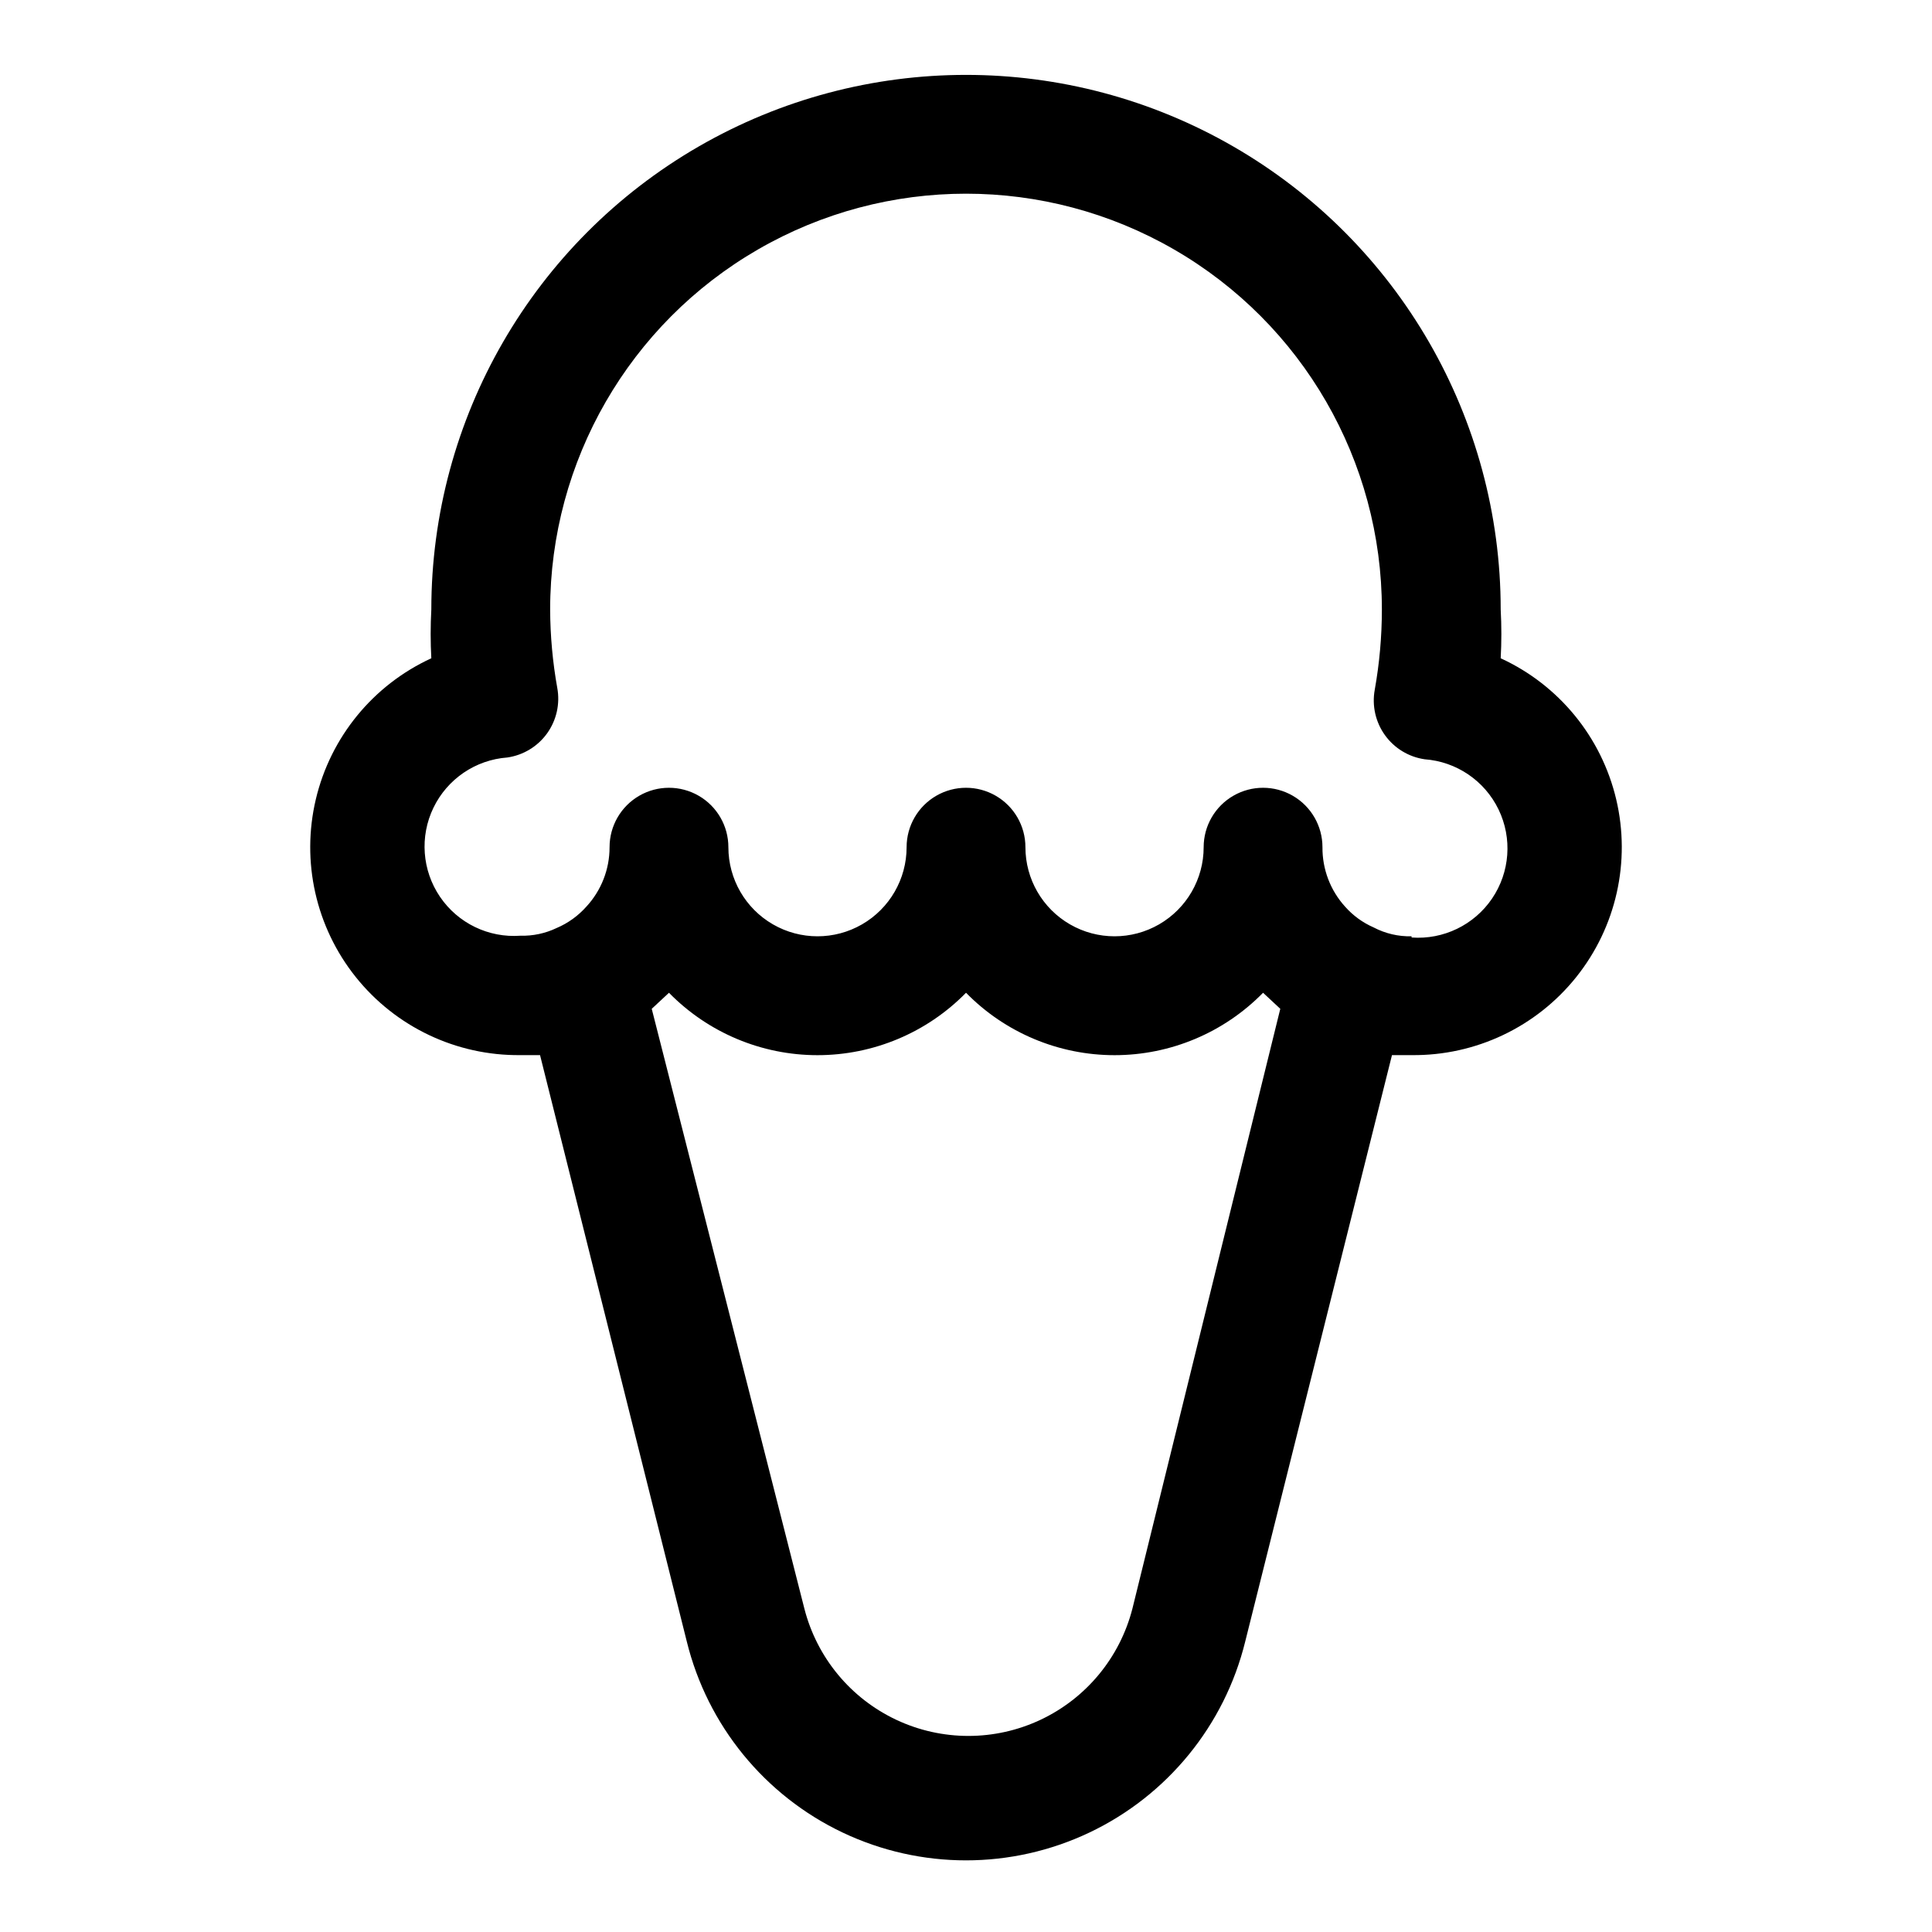
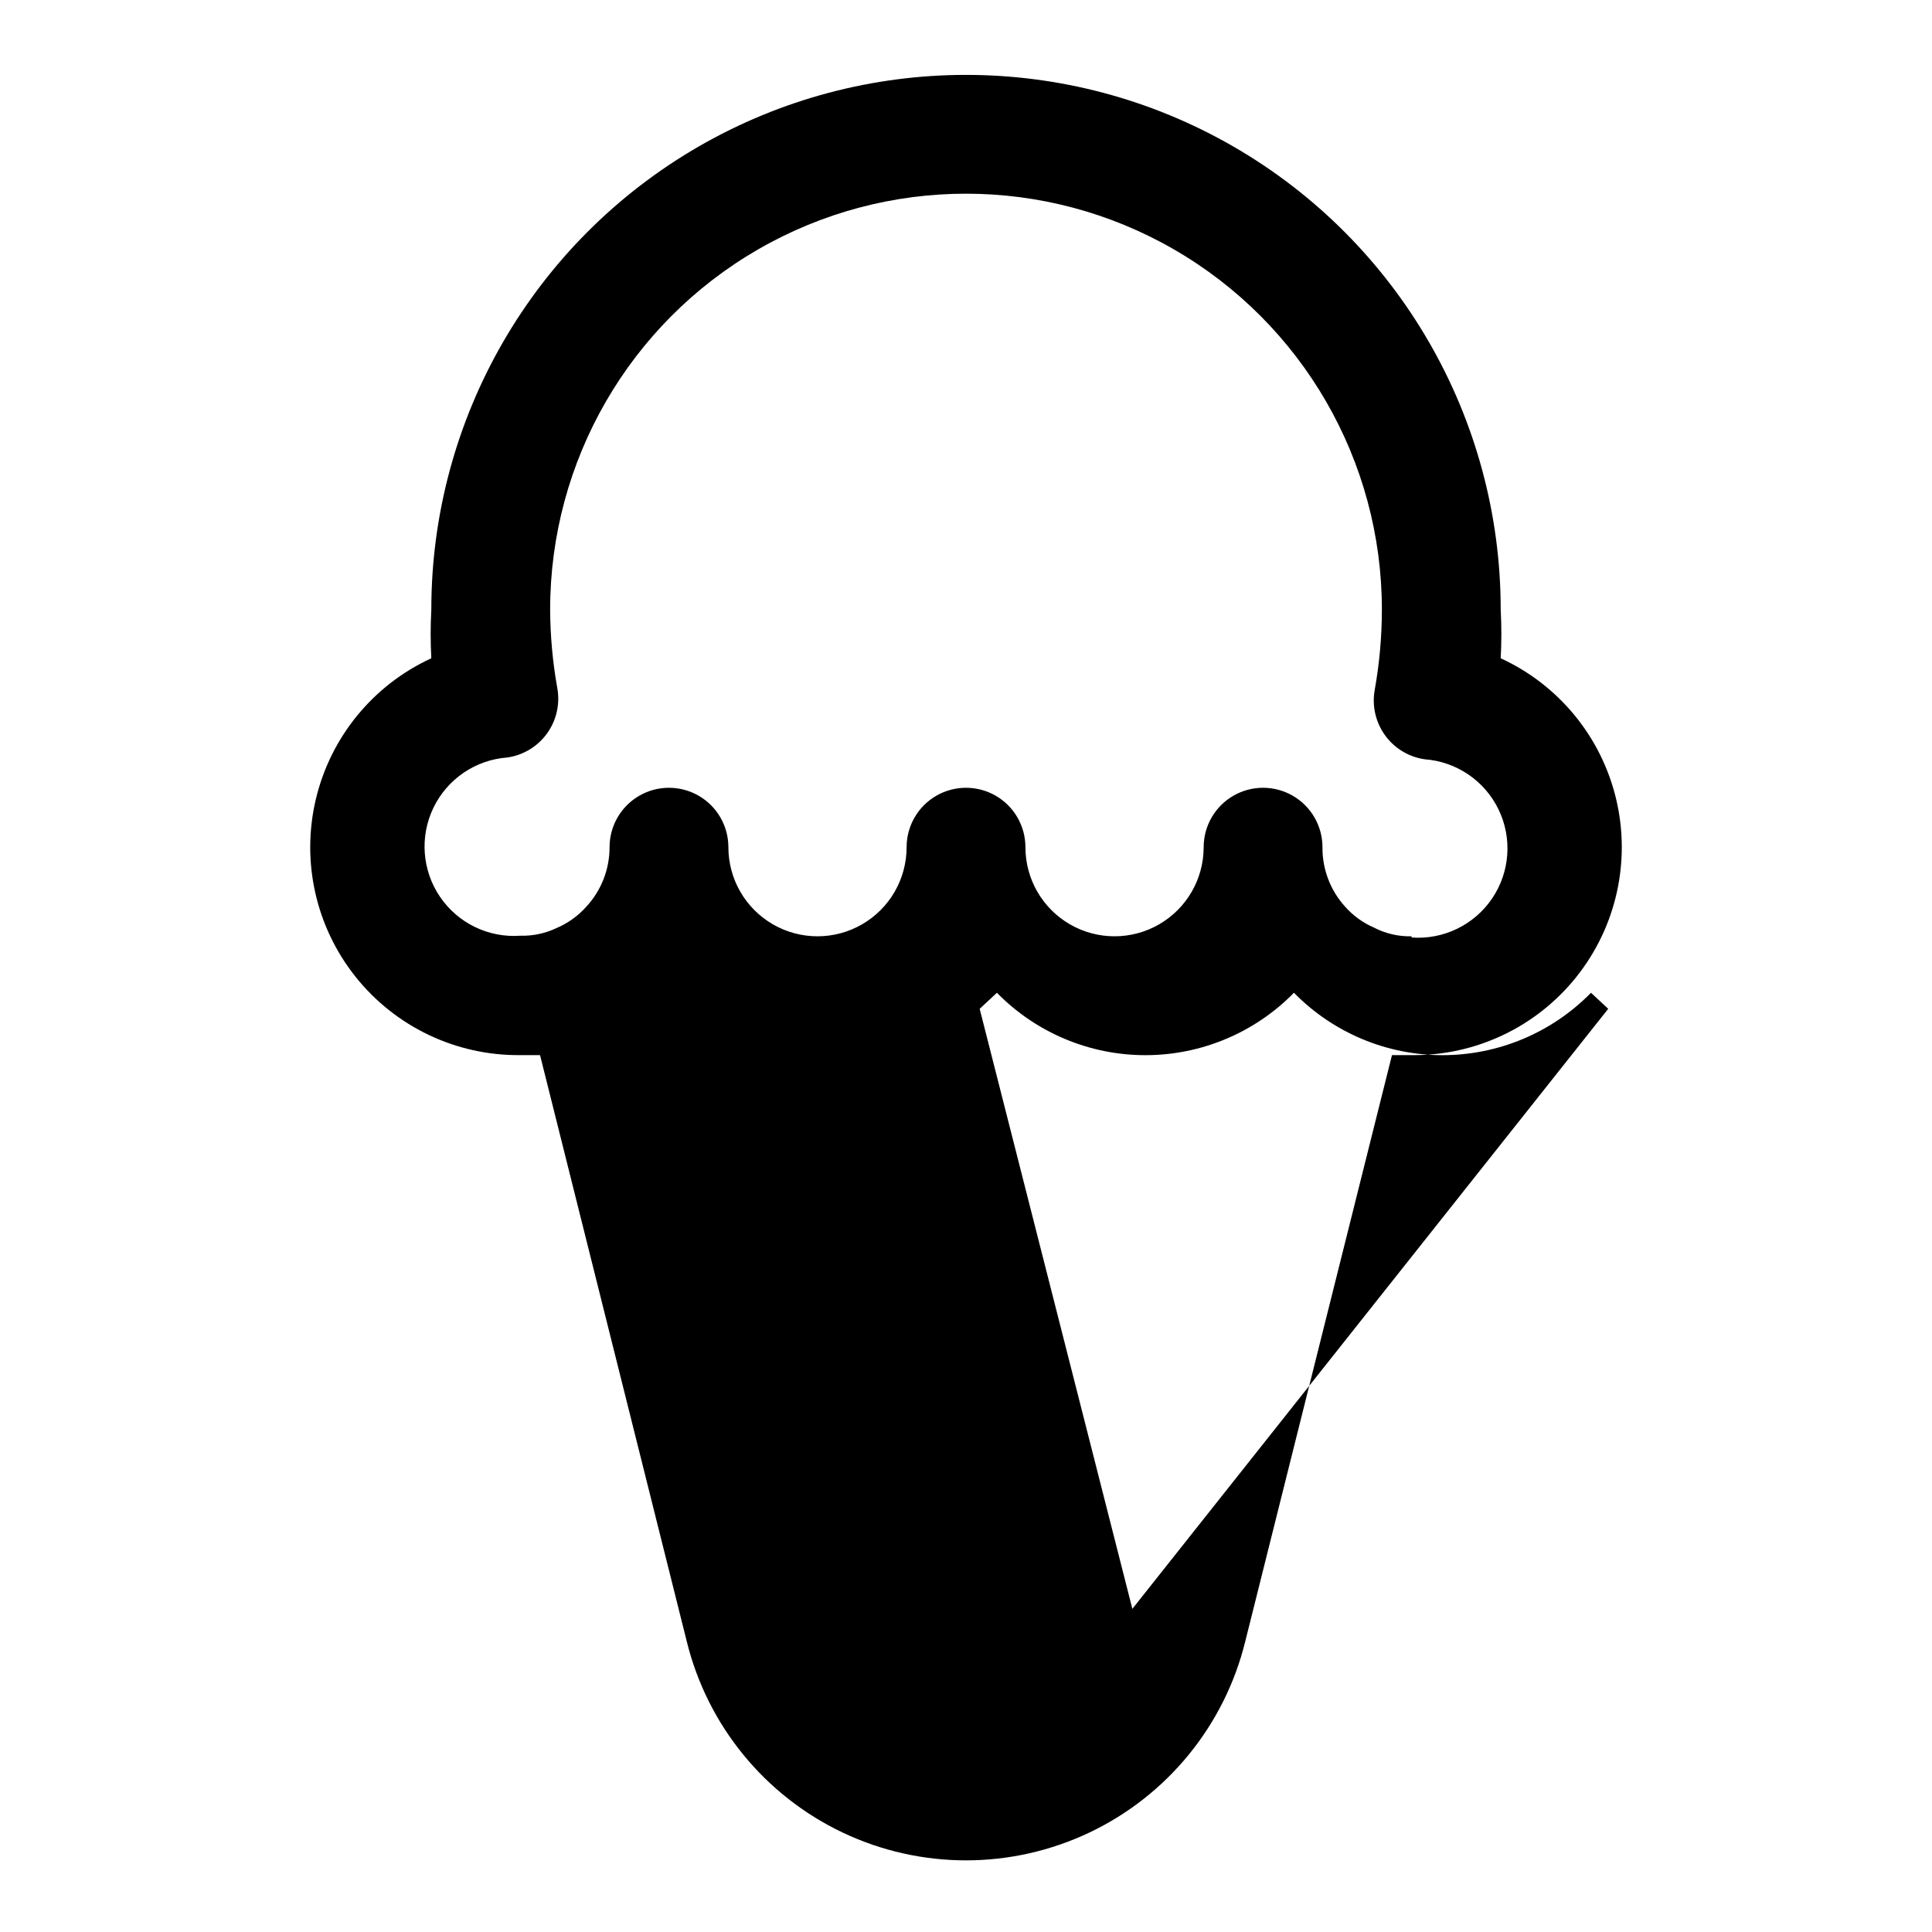
<svg xmlns="http://www.w3.org/2000/svg" fill="#000000" width="800px" height="800px" version="1.1" viewBox="144 144 512 512">
-   <path d="m541.7 318.45c0.234-4.301 0.234-8.609 0-12.91 0-50.625-27.008-97.402-70.848-122.71-43.844-25.309-97.855-25.309-141.7 0-43.84 25.312-70.848 72.09-70.848 122.71-0.234 4.301-0.234 8.609 0 12.91-15.406 7.078-26.695 20.859-30.605 37.359-3.91 16.5-0.008 33.879 10.582 47.121 10.59 13.246 26.688 20.875 43.641 20.688h5.195l38.887 155.39c5.469 22.23 20.637 40.824 41.32 50.645 20.68 9.816 44.676 9.816 65.359 0 20.68-9.82 35.852-28.414 41.316-50.645l38.887-155.39h5.195c16.957 0.188 33.055-7.441 43.641-20.688 10.59-13.242 14.492-30.621 10.582-47.121-3.91-16.5-15.199-30.281-30.605-37.359zm-97.613 251.91v-0.004c-3.332 12.945-12.262 23.73-24.359 29.418-12.094 5.688-26.094 5.688-38.191 0-12.094-5.688-21.023-16.473-24.355-29.418l-40.465-159.01 4.566-4.25v-0.004c10.367 10.578 24.551 16.539 39.359 16.539 14.812 0 28.996-5.961 39.363-16.539 10.363 10.578 24.551 16.539 39.359 16.539s28.996-5.961 39.359-16.539l4.566 4.25zm73.996-178.23c-3.504 0.082-6.973-0.73-10.074-2.359-2.891-1.266-5.469-3.148-7.559-5.512-3.902-4.309-6.035-9.93-5.984-15.742 0-5.625-3-10.824-7.871-13.637s-10.871-2.812-15.742 0-7.871 8.012-7.871 13.637c0 8.438-4.504 16.23-11.809 20.449-7.309 4.219-16.309 4.219-23.617 0-7.309-4.219-11.809-12.012-11.809-20.449 0-5.625-3-10.824-7.871-13.637s-10.875-2.812-15.746 0-7.871 8.012-7.871 13.637c0 8.438-4.5 16.23-11.809 20.449-7.305 4.219-16.309 4.219-23.613 0-7.309-4.219-11.809-12.012-11.809-20.449 0-5.625-3-10.824-7.875-13.637-4.871-2.812-10.871-2.812-15.742 0s-7.871 8.012-7.871 13.637c0.012 5.832-2.184 11.457-6.141 15.742-2.172 2.449-4.859 4.387-7.871 5.668-2.996 1.434-6.285 2.137-9.605 2.047-8.438 0.617-16.562-3.309-21.316-10.309-4.758-6.996-5.418-16-1.734-23.617 3.684-7.613 11.148-12.688 19.586-13.305 4.234-0.617 8.035-2.926 10.531-6.398 2.492-3.477 3.465-7.816 2.695-12.023-1.227-6.859-1.859-13.812-1.891-20.781 0-39.375 21.008-75.758 55.105-95.445 34.098-19.688 76.109-19.688 110.21 0 34.102 19.688 55.105 56.07 55.105 95.445-0.004 7.125-0.637 14.238-1.891 21.254-0.77 4.207 0.203 8.547 2.699 12.02 2.492 3.477 6.293 5.785 10.527 6.402 8.438 0.617 15.902 5.691 19.586 13.305 3.684 7.617 3.023 16.621-1.73 23.617-4.758 6.996-12.883 10.926-21.32 10.309z" />
+   <path d="m541.7 318.45c0.234-4.301 0.234-8.609 0-12.91 0-50.625-27.008-97.402-70.848-122.71-43.844-25.309-97.855-25.309-141.7 0-43.84 25.312-70.848 72.09-70.848 122.71-0.234 4.301-0.234 8.609 0 12.91-15.406 7.078-26.695 20.859-30.605 37.359-3.91 16.5-0.008 33.879 10.582 47.121 10.59 13.246 26.688 20.875 43.641 20.688h5.195l38.887 155.39c5.469 22.23 20.637 40.824 41.32 50.645 20.68 9.816 44.676 9.816 65.359 0 20.68-9.82 35.852-28.414 41.316-50.645l38.887-155.39h5.195c16.957 0.188 33.055-7.441 43.641-20.688 10.59-13.242 14.492-30.621 10.582-47.121-3.91-16.5-15.199-30.281-30.605-37.359zm-97.613 251.91v-0.004l-40.465-159.01 4.566-4.25v-0.004c10.367 10.578 24.551 16.539 39.359 16.539 14.812 0 28.996-5.961 39.363-16.539 10.363 10.578 24.551 16.539 39.359 16.539s28.996-5.961 39.359-16.539l4.566 4.25zm73.996-178.23c-3.504 0.082-6.973-0.73-10.074-2.359-2.891-1.266-5.469-3.148-7.559-5.512-3.902-4.309-6.035-9.93-5.984-15.742 0-5.625-3-10.824-7.871-13.637s-10.871-2.812-15.742 0-7.871 8.012-7.871 13.637c0 8.438-4.504 16.23-11.809 20.449-7.309 4.219-16.309 4.219-23.617 0-7.309-4.219-11.809-12.012-11.809-20.449 0-5.625-3-10.824-7.871-13.637s-10.875-2.812-15.746 0-7.871 8.012-7.871 13.637c0 8.438-4.5 16.23-11.809 20.449-7.305 4.219-16.309 4.219-23.613 0-7.309-4.219-11.809-12.012-11.809-20.449 0-5.625-3-10.824-7.875-13.637-4.871-2.812-10.871-2.812-15.742 0s-7.871 8.012-7.871 13.637c0.012 5.832-2.184 11.457-6.141 15.742-2.172 2.449-4.859 4.387-7.871 5.668-2.996 1.434-6.285 2.137-9.605 2.047-8.438 0.617-16.562-3.309-21.316-10.309-4.758-6.996-5.418-16-1.734-23.617 3.684-7.613 11.148-12.688 19.586-13.305 4.234-0.617 8.035-2.926 10.531-6.398 2.492-3.477 3.465-7.816 2.695-12.023-1.227-6.859-1.859-13.812-1.891-20.781 0-39.375 21.008-75.758 55.105-95.445 34.098-19.688 76.109-19.688 110.21 0 34.102 19.688 55.105 56.07 55.105 95.445-0.004 7.125-0.637 14.238-1.891 21.254-0.77 4.207 0.203 8.547 2.699 12.02 2.492 3.477 6.293 5.785 10.527 6.402 8.438 0.617 15.902 5.691 19.586 13.305 3.684 7.617 3.023 16.621-1.73 23.617-4.758 6.996-12.883 10.926-21.32 10.309z" />
</svg>